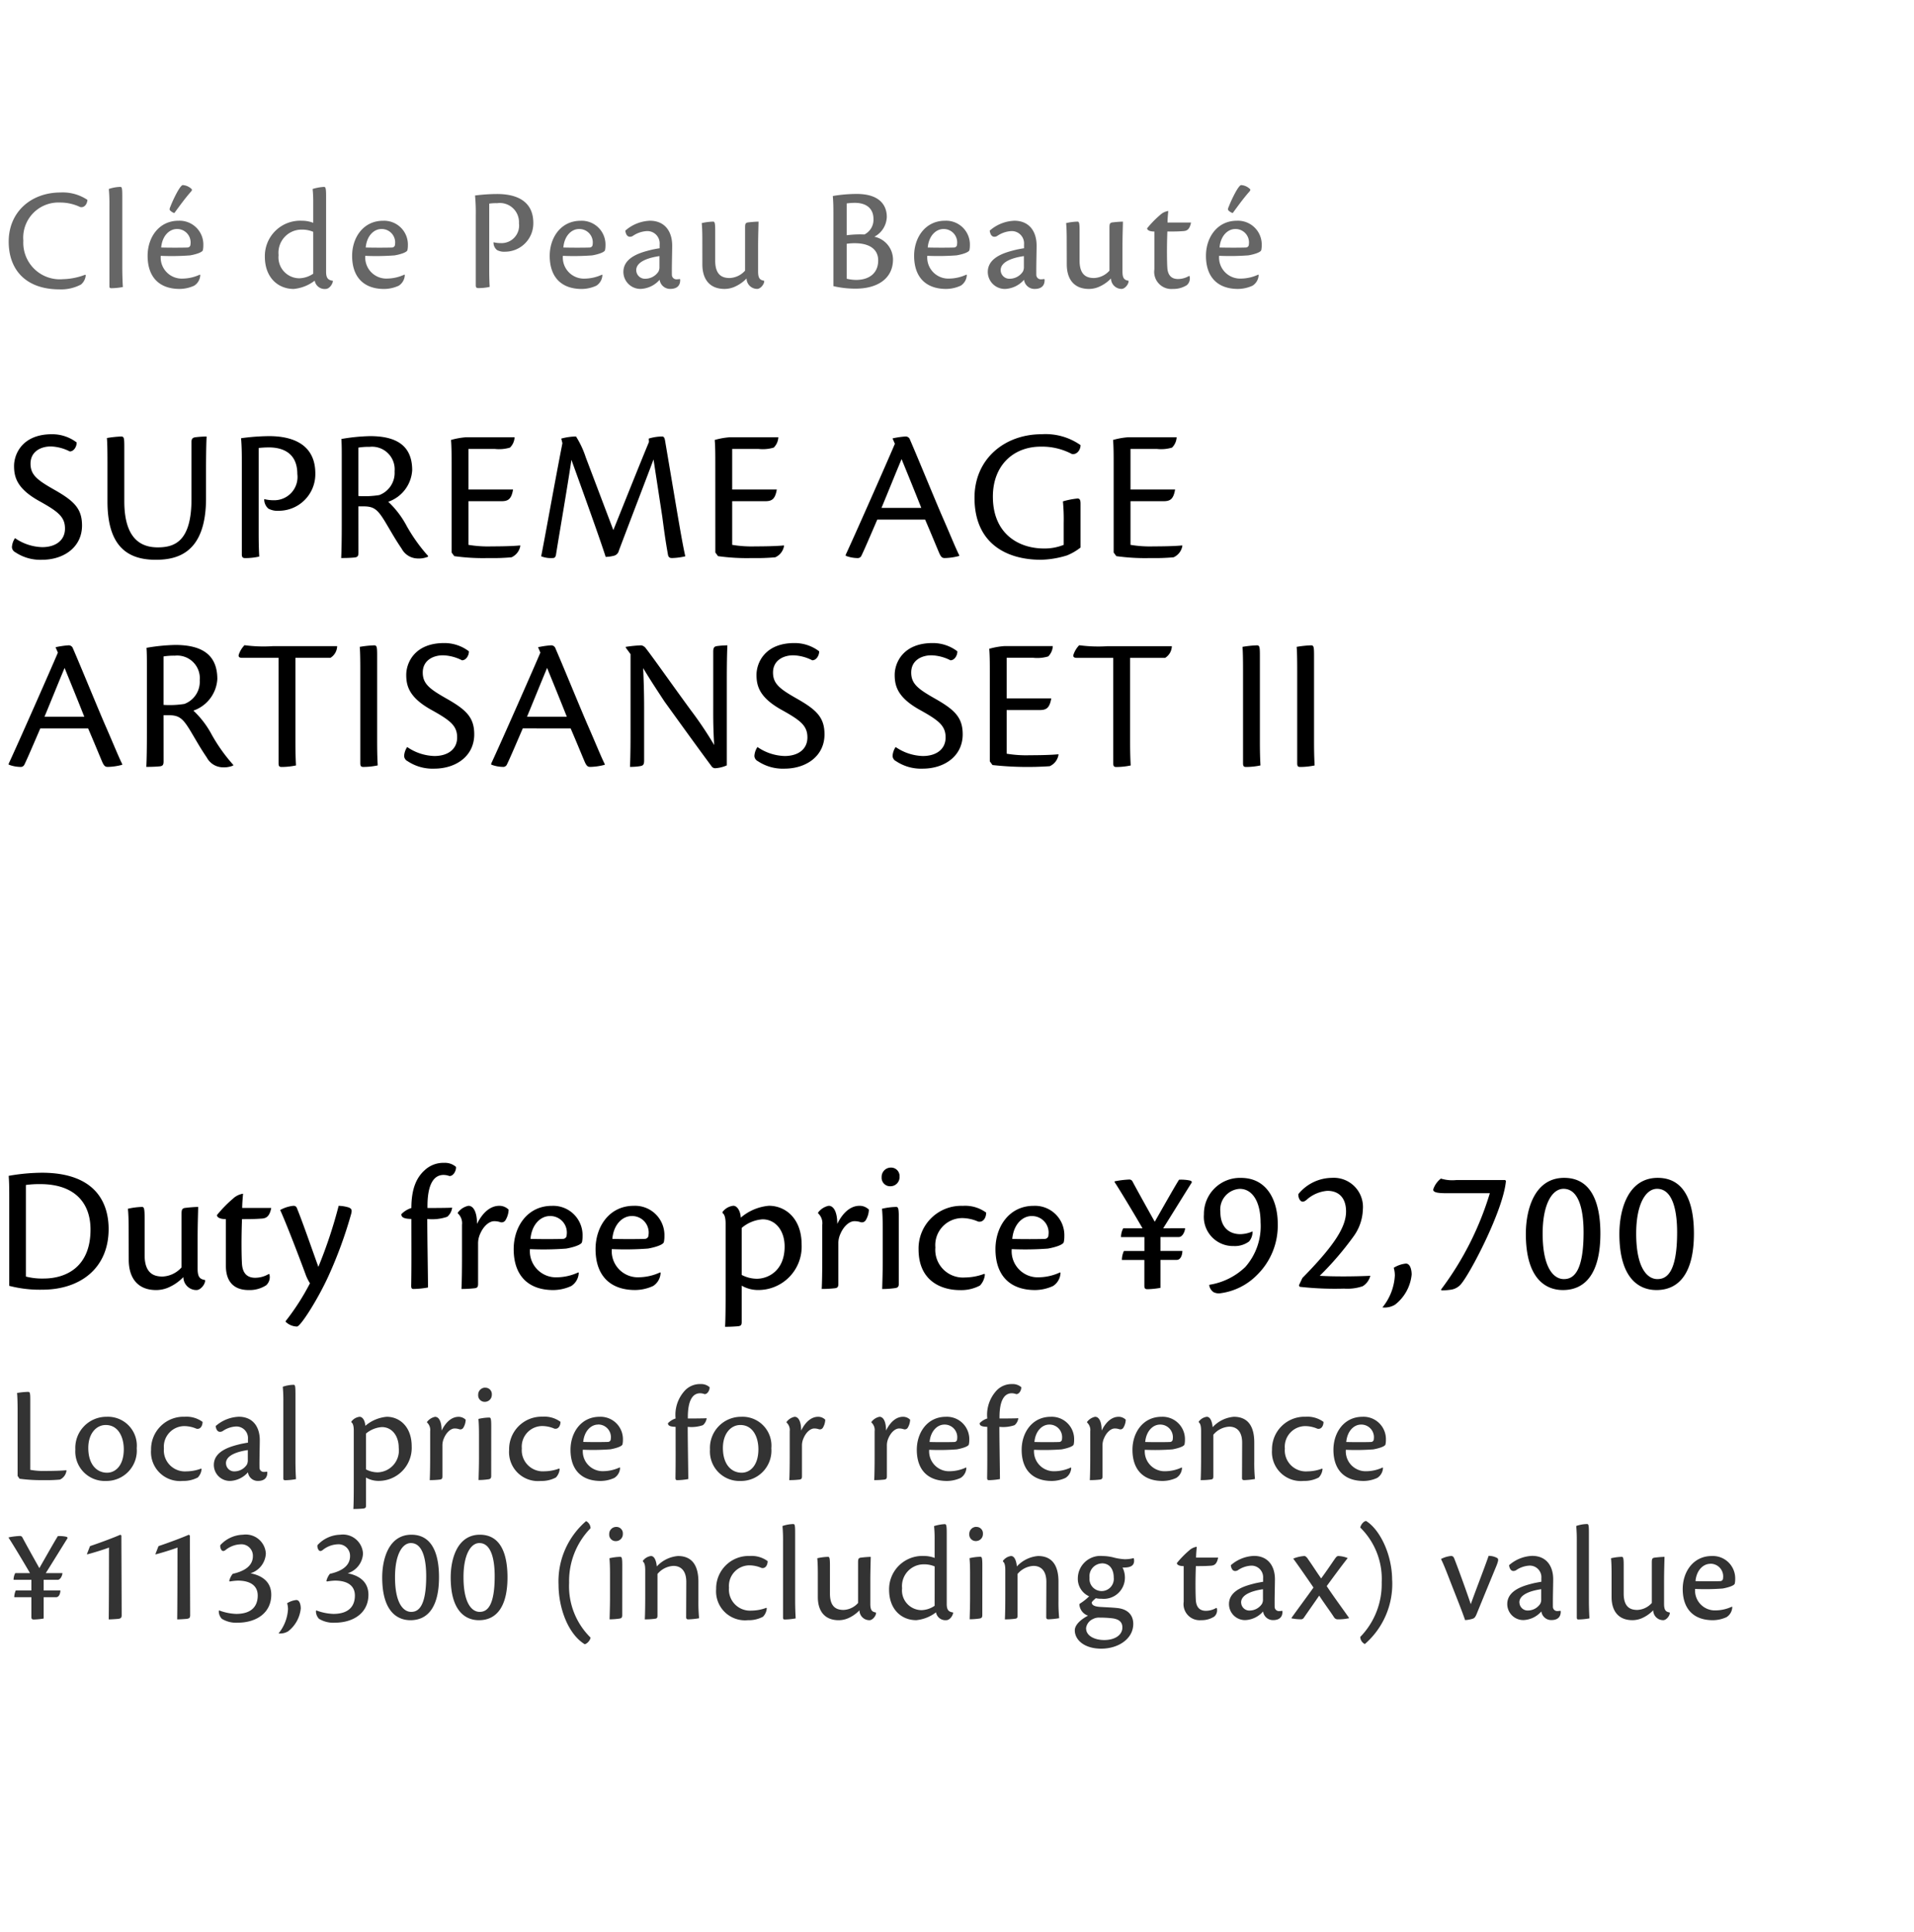
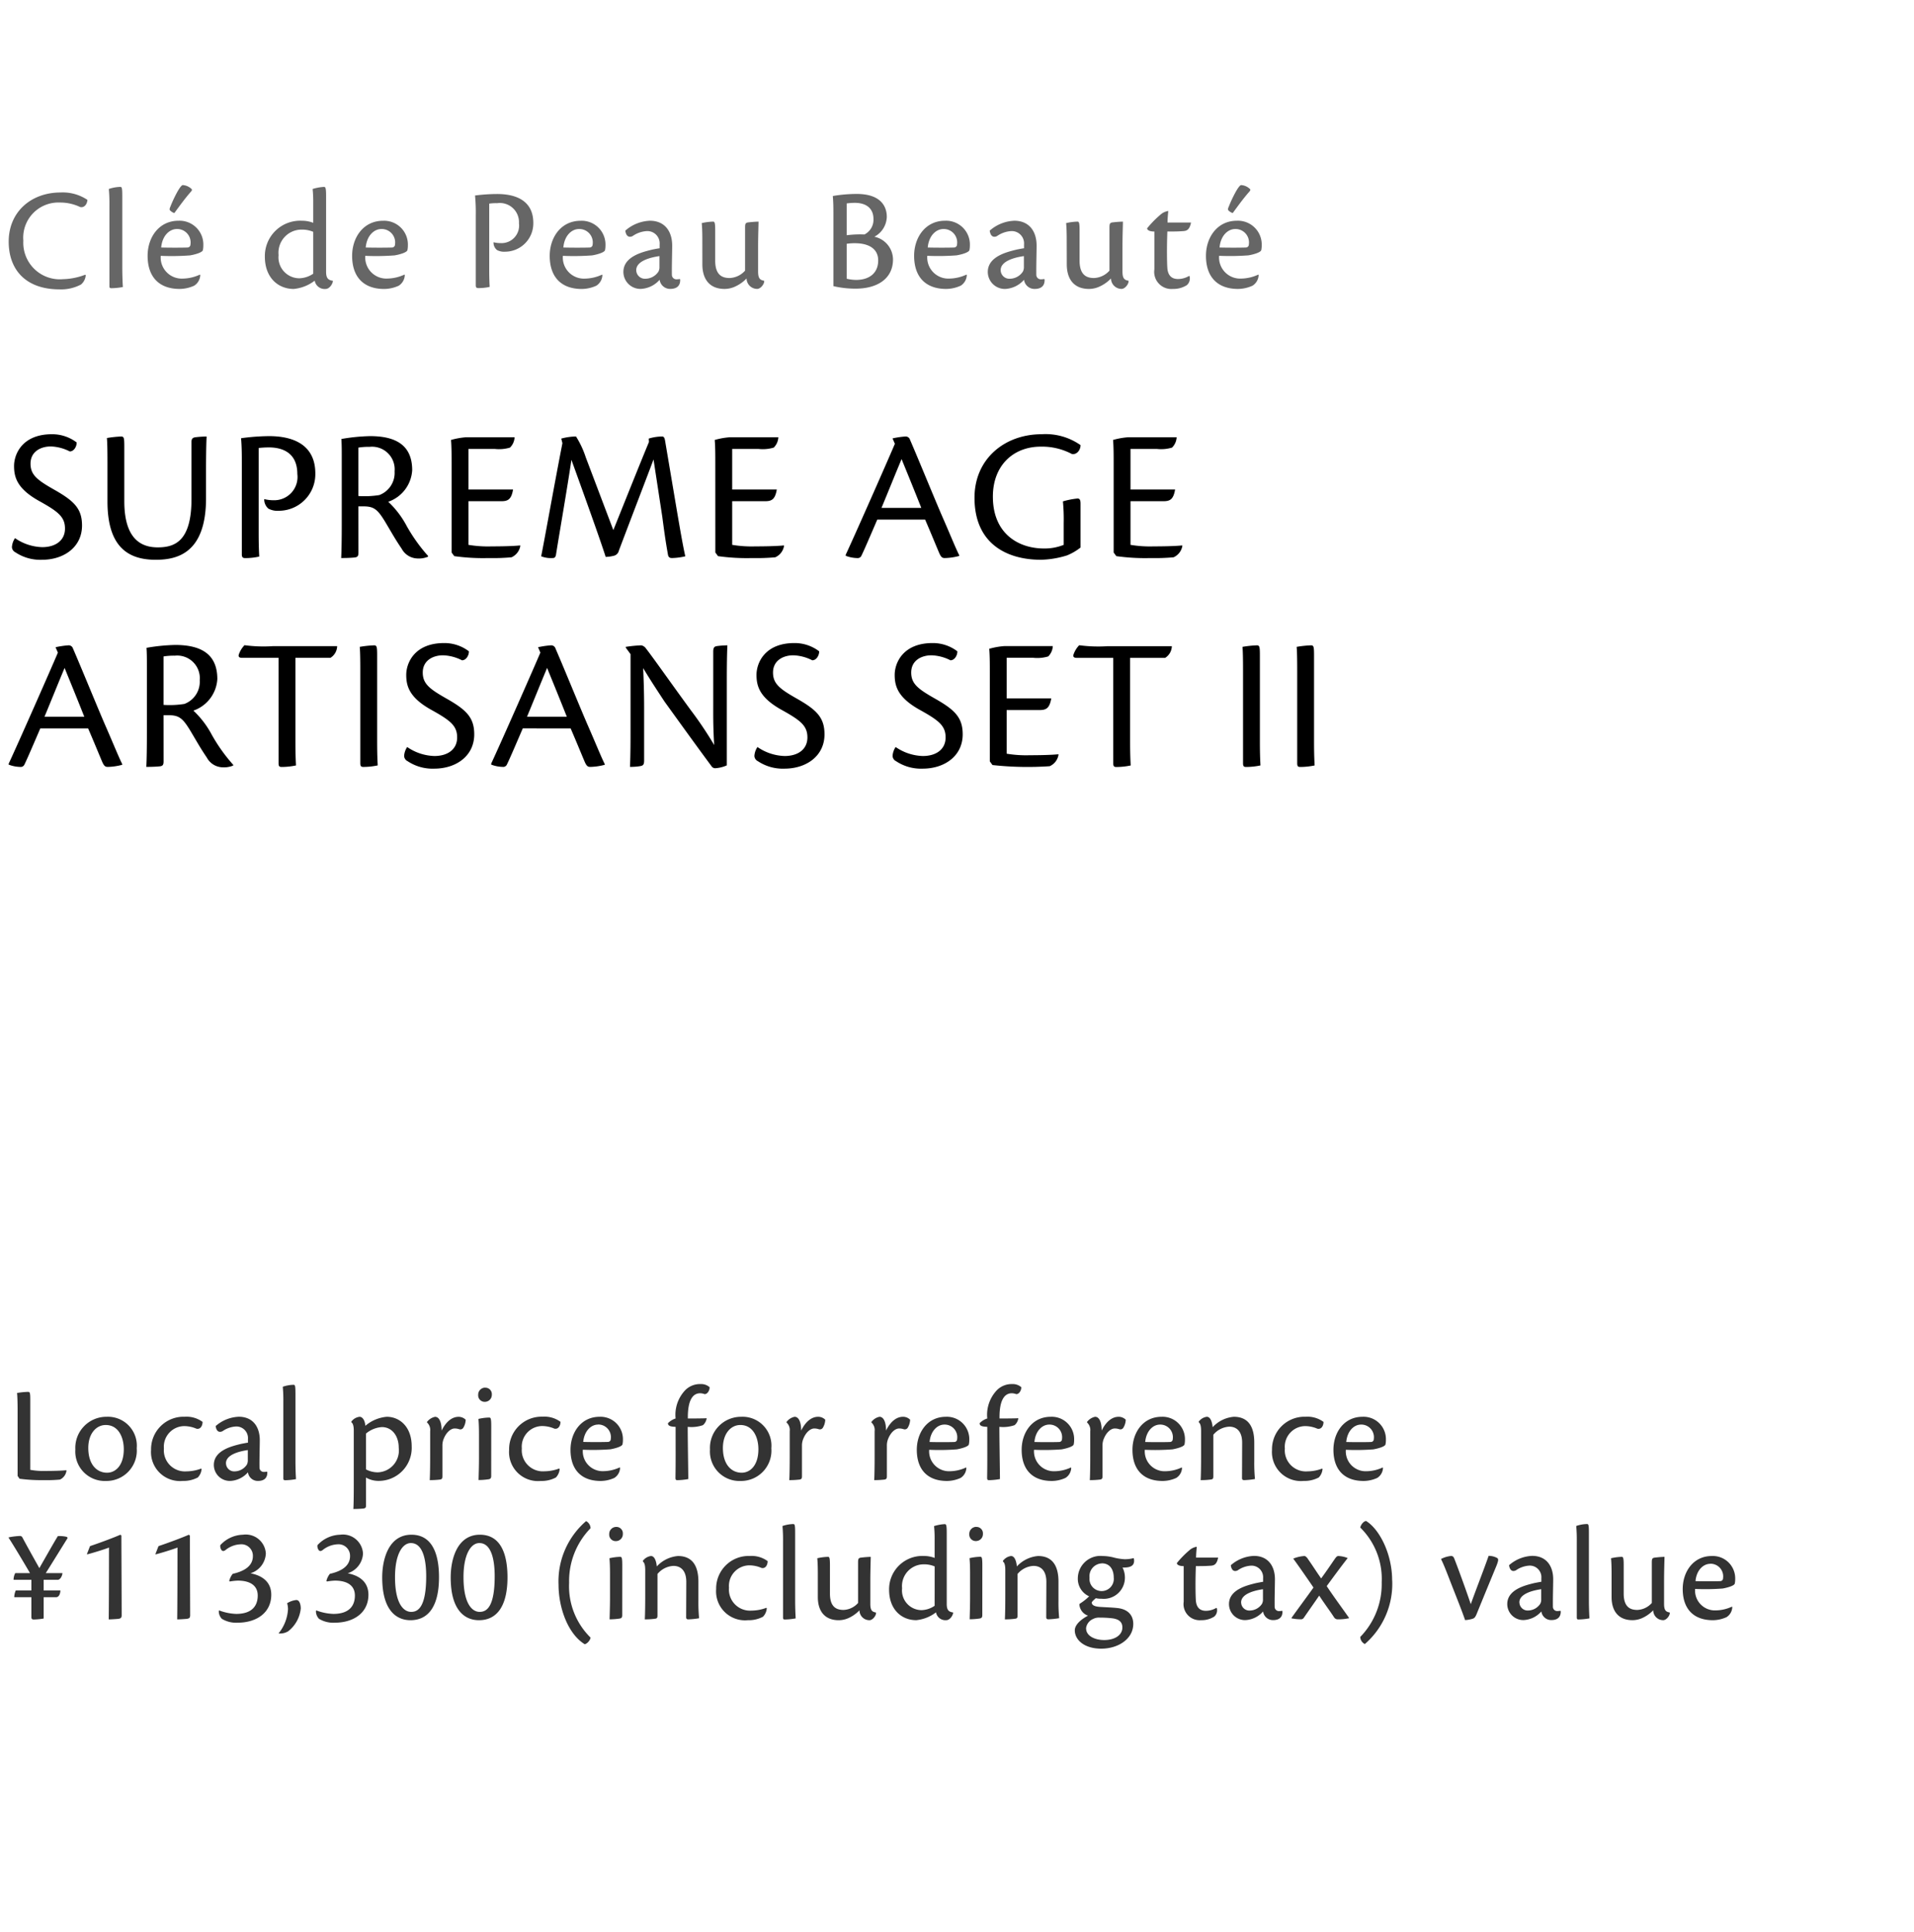
<svg xmlns="http://www.w3.org/2000/svg" width="220" height="222" viewBox="0 0 220 222">
  <g id="te_detail_07" transform="translate(-540 -961)">
-     <rect id="長方形_7812" data-name="長方形 7812" width="220" height="222" transform="translate(540 961)" fill="#fff" />
    <path id="パス_6588" data-name="パス 6588" d="M5.3,2.9C1.892,2.9.946,5.186.946,6.55c0,1.276.33,2.618,2.926,4.048C6.006,11.786,6.8,12.4,6.8,13.744S5.742,15.878,4.18,15.878a5.759,5.759,0,0,1-3.124-1.034A2.042,2.042,0,0,0,.7,15.878a.706.706,0,0,0,.4.594,5.162,5.162,0,0,0,3.058.858c2.508,0,4.6-1.452,4.6-3.938,0-1.936-.9-2.816-3.19-4.114C3.63,8.178,2.838,7.584,2.838,6.286,2.838,4.9,4,4.306,5.17,4.306a5.135,5.135,0,0,1,2.178.572c.506,0,.814-.616.792-1.034A4.644,4.644,0,0,0,5.324,2.9ZM13.618,4.35c0-1.056-.044-1.188-.374-1.188a12.715,12.715,0,0,0-1.628.176c.044.44.066,1.342.066,2.816V10.62c0,5.1,2.244,6.71,5.544,6.71,2.464,0,5.786-.748,5.786-7.084v-3.1c0-1.826.022-3.124.066-3.982a11.216,11.216,0,0,0-1.32.088c-.242.044-.418.132-.418.528v6.556c0,4.862-1.914,5.566-3.872,5.566-1.672,0-3.85-.7-3.85-5.3ZM27.126,16.736c0,.33.154.4.374.4a7.236,7.236,0,0,0,1.628-.176c-.022-.44-.066-1.122-.066-2.64V4.482a10.458,10.458,0,0,1,1.188-.066c1.364,0,3.256.484,3.256,3.058a2.672,2.672,0,0,1-2.728,3.014,4.257,4.257,0,0,1-1.078-.132,1.4,1.4,0,0,0,.484,1.1,2.264,2.264,0,0,0,1.21.242,4.206,4.206,0,0,0,4.18-4.29c0-3.08-2.222-4.29-5.324-4.29a24.968,24.968,0,0,0-3.212.242c.088,1.012.088,1.936.088,2.992Zm13.4-5.544h.594c1.21,0,1.628.374,2.486,1.782.814,1.364,1.144,1.98,1.892,3.08a2.114,2.114,0,0,0,1.76,1.122,2.812,2.812,0,0,0,1.276-.2V16.89a19.316,19.316,0,0,1-2.464-3.454,10.653,10.653,0,0,0-2.112-2.772,4.093,4.093,0,0,0,2.75-3.63c0-2.9-1.914-3.916-4.84-3.916a21.639,21.639,0,0,0-3.3.33c.044.682.044,1.21.044,2.288v7.392c0,1.826-.022,3.124-.066,4,.264,0,.968,0,1.584-.066.286-.044.4-.154.4-.55Zm0-6.754a7.518,7.518,0,0,1,1.3-.088,2.6,2.6,0,0,1,2.86,2.816,2.724,2.724,0,0,1-1.76,2.728,10.705,10.705,0,0,1-2.4.11ZM51.238,16.494l.308.418a23.974,23.974,0,0,0,3.916.22,23.942,23.942,0,0,0,2.662-.088,1.744,1.744,0,0,0,1.012-1.32l-.022-.044c-.858.088-2.288.11-3.278.11a13.542,13.542,0,0,1-2.662-.176V10.6h3.762c.726,0,1.166-.154,1.364-1.342H53.174V4.592H56.21a4.409,4.409,0,0,0,1.738-.154,1.769,1.769,0,0,0,.528-1.188H52.888a8.59,8.59,0,0,0-1.716.308c.066.836.066,1.716.066,2.772ZM73.92,3.8c-.946,2.266-2.64,6.512-4.092,10.12L66.66,5.56a10.639,10.639,0,0,0-1.122-2.4,6.782,6.782,0,0,0-1.694.242l.132.528c-.968,4.95-2,10.8-2.442,13a3.069,3.069,0,0,0,1.32.2c.22,0,.308-.088.374-.33.352-2.244,1.32-7.788,1.782-10.956C66.22,9.19,68.288,14.91,68.948,17a4.458,4.458,0,0,0,.946-.132.785.785,0,0,0,.572-.594C71.984,12.248,73.634,7.98,74.448,5.8l1.012,6.622c.264,2.024.418,3.036.638,4.268.044.33.2.44.462.44a7.2,7.2,0,0,0,1.54-.2c-.242-1.056-.528-2.684-.924-4.994L75.79,3.734c-.066-.462-.176-.572-.352-.572A5.382,5.382,0,0,0,73.9,3.4Zm7.634,12.694.308.418a23.974,23.974,0,0,0,3.916.22,23.942,23.942,0,0,0,2.662-.088,1.744,1.744,0,0,0,1.012-1.32l-.022-.044c-.858.088-2.288.11-3.278.11a13.542,13.542,0,0,1-2.662-.176V10.6h3.762c.726,0,1.166-.154,1.364-1.342H83.49V4.592h3.036a4.409,4.409,0,0,0,1.738-.154,1.769,1.769,0,0,0,.528-1.188H83.2a8.59,8.59,0,0,0-1.716.308c.066.836.066,1.716.066,2.772Zm24.112-3.784c.748,1.738,1.1,2.618,1.584,3.762.22.528.374.66.66.66a6.964,6.964,0,0,0,1.672-.242V16.8c-.4-.792-.946-2.156-1.848-4.224-.88-2-2.794-6.71-3.806-9.042a.521.521,0,0,0-.506-.374,9.8,9.8,0,0,0-1.5.22L102.19,4c-.726,1.716-4.4,10.054-5.654,12.76v.11a3.918,3.918,0,0,0,1.32.264.466.466,0,0,0,.484-.264c.374-.77,1.056-2.376,1.826-4.158Zm-5.016-1.342c.858-2.068,1.562-3.828,2.31-5.61.308.77,1.078,2.618,2.266,5.61Zm20.944,4.246a5.864,5.864,0,0,1-2.266.418c-2.9,0-5.874-1.672-5.874-5.962,0-3.586,2.354-5.742,5.5-5.742a7.322,7.322,0,0,1,3.564.836c.528.132,1.012-.4,1.012-1.012A6.99,6.99,0,0,0,119.064,2.9c-4.268,0-7.722,2.838-7.722,7.3,0,5.324,3.762,7.128,7.634,7.128a10.842,10.842,0,0,0,3.014-.506,6.457,6.457,0,0,0,1.54-.9V10.884c0-.462-.11-.594-.352-.594a8.991,8.991,0,0,0-1.672.33,21.909,21.909,0,0,1,.088,2.508Zm5.742.88.308.418a23.974,23.974,0,0,0,3.916.22,23.942,23.942,0,0,0,2.662-.088,1.744,1.744,0,0,0,1.012-1.32l-.022-.044c-.858.088-2.288.11-3.278.11a13.541,13.541,0,0,1-2.662-.176V10.6h3.762c.726,0,1.166-.154,1.364-1.342h-5.126V4.592h3.036a4.409,4.409,0,0,0,1.738-.154,1.769,1.769,0,0,0,.528-1.188h-5.588a8.59,8.59,0,0,0-1.716.308c.066.836.066,1.716.066,2.772ZM9.46,36.71c.748,1.738,1.1,2.618,1.584,3.762.22.528.374.66.66.66a6.964,6.964,0,0,0,1.672-.242V40.8c-.4-.792-.946-2.156-1.848-4.224-.88-2-2.794-6.71-3.806-9.042a.521.521,0,0,0-.506-.374,9.8,9.8,0,0,0-1.5.22L5.984,28c-.726,1.716-4.4,10.054-5.654,12.76v.11a3.918,3.918,0,0,0,1.32.264.466.466,0,0,0,.484-.264c.374-.77,1.056-2.376,1.826-4.158ZM4.444,35.368c.858-2.068,1.562-3.828,2.31-5.61.308.77,1.078,2.618,2.266,5.61Zm13.684-.176h.594c1.21,0,1.628.374,2.486,1.782.814,1.364,1.144,1.98,1.892,3.08a2.114,2.114,0,0,0,1.76,1.122,2.812,2.812,0,0,0,1.276-.2V40.89a19.316,19.316,0,0,1-2.464-3.454,10.653,10.653,0,0,0-2.112-2.772,4.093,4.093,0,0,0,2.75-3.63c0-2.9-1.914-3.916-4.84-3.916a21.639,21.639,0,0,0-3.3.33c.044.682.044,1.21.044,2.288v7.392c0,1.826-.022,3.124-.066,4,.264,0,.968,0,1.584-.066.286-.044.4-.154.4-.55Zm0-6.754a7.518,7.518,0,0,1,1.3-.088,2.6,2.6,0,0,1,2.86,2.816,2.724,2.724,0,0,1-1.76,2.728,10.706,10.706,0,0,1-2.4.11Zm13.222,12.3c0,.33.11.4.352.4a8.068,8.068,0,0,0,1.65-.176c-.022-.44-.066-1.166-.066-2.684v-9.68h4.026a1.626,1.626,0,0,0,.77-1.342H30.69a16.472,16.472,0,0,1-3.256-.11,2.817,2.817,0,0,0-.616.968c-.154.352,0,.484.33.484h4.2Zm9.394-.022c0,.352.11.418.352.418a8.068,8.068,0,0,0,1.65-.176c-.022-.44-.066-1.166-.066-2.706V28.306c0-.99-.044-1.144-.352-1.144a12.242,12.242,0,0,0-1.65.176c.044.4.066,1.32.066,2.794ZM50.38,26.9c-3.41,0-4.356,2.288-4.356,3.652,0,1.276.33,2.618,2.926,4.048,2.134,1.188,2.926,1.8,2.926,3.146s-1.056,2.134-2.618,2.134a5.759,5.759,0,0,1-3.124-1.034,2.042,2.042,0,0,0-.352,1.034.706.706,0,0,0,.4.594,5.162,5.162,0,0,0,3.058.858c2.508,0,4.6-1.452,4.6-3.938,0-1.936-.9-2.816-3.19-4.114-1.936-1.1-2.728-1.694-2.728-2.992,0-1.386,1.166-1.98,2.332-1.98a5.135,5.135,0,0,1,2.178.572c.506,0,.814-.616.792-1.034A4.644,4.644,0,0,0,50.4,26.9ZM64.922,36.71c.748,1.738,1.1,2.618,1.584,3.762.22.528.374.66.66.66a6.964,6.964,0,0,0,1.672-.242V40.8c-.4-.792-.946-2.156-1.848-4.224-.88-2-2.794-6.71-3.806-9.042a.521.521,0,0,0-.506-.374,9.8,9.8,0,0,0-1.5.22l.264.616c-.726,1.716-4.4,10.054-5.654,12.76v.11a3.918,3.918,0,0,0,1.32.264.466.466,0,0,0,.484-.264c.374-.77,1.056-2.376,1.826-4.158Zm-5.016-1.342c.858-2.068,1.562-3.828,2.31-5.61.308.77,1.078,2.618,2.266,5.61Zm11.9-7.194v8.954c0,1.848-.022,3.124-.066,4a6.857,6.857,0,0,0,1.188-.088c.308-.066.44-.132.44-.66V34.708c0-1.122,0-2.31-.11-4.928.858,1.43,1.65,2.618,2.442,3.828,1.936,2.684,4,5.544,5.456,7.5a.5.5,0,0,0,.374.176,3.85,3.85,0,0,0,1.342-.33V31.21c0-1.826.022-3.1.066-4.048a9.938,9.938,0,0,0-1.21.088c-.264.044-.418.132-.418.638V34c0,1.1-.022,2.4.11,4.62a42.27,42.27,0,0,0-2.684-4c-2.222-3.036-4.4-6.138-5.148-7.084a.844.844,0,0,0-.55-.374,15.277,15.277,0,0,0-1.782.176v.088ZM90.64,26.9c-3.41,0-4.356,2.288-4.356,3.652,0,1.276.33,2.618,2.926,4.048,2.134,1.188,2.926,1.8,2.926,3.146s-1.056,2.134-2.618,2.134a5.759,5.759,0,0,1-3.124-1.034,2.042,2.042,0,0,0-.352,1.034.706.706,0,0,0,.4.594,5.162,5.162,0,0,0,3.058.858c2.508,0,4.6-1.452,4.6-3.938,0-1.936-.9-2.816-3.19-4.114-1.936-1.1-2.728-1.694-2.728-2.992,0-1.386,1.166-1.98,2.332-1.98a5.135,5.135,0,0,1,2.178.572c.506,0,.814-.616.792-1.034a4.643,4.643,0,0,0-2.816-.946Zm15.884,0c-3.41,0-4.356,2.288-4.356,3.652,0,1.276.33,2.618,2.926,4.048,2.134,1.188,2.926,1.8,2.926,3.146s-1.056,2.134-2.618,2.134a5.759,5.759,0,0,1-3.124-1.034,2.042,2.042,0,0,0-.352,1.034.706.706,0,0,0,.4.594,5.162,5.162,0,0,0,3.058.858c2.508,0,4.6-1.452,4.6-3.938,0-1.936-.9-2.816-3.19-4.114-1.936-1.1-2.728-1.694-2.728-2.992,0-1.386,1.166-1.98,2.332-1.98a5.135,5.135,0,0,1,2.178.572c.506,0,.814-.616.792-1.034a4.643,4.643,0,0,0-2.816-.946Zm6.578,13.6.308.418a36.942,36.942,0,0,0,6.578.132A1.744,1.744,0,0,0,121,39.724l-.022-.044c-.858.088-2.288.11-3.278.11a13.541,13.541,0,0,1-2.662-.176V34.6H118.8c.726,0,1.166-.154,1.364-1.342h-5.126V28.592h3.036a4.409,4.409,0,0,0,1.738-.154,1.769,1.769,0,0,0,.528-1.188h-5.588a8.59,8.59,0,0,0-1.716.308c.066.836.066,1.716.066,2.772Zm14.19.242c0,.33.11.4.352.4a8.068,8.068,0,0,0,1.65-.176c-.022-.44-.066-1.166-.066-2.684v-9.68h4.026a1.626,1.626,0,0,0,.77-1.342h-7.392a16.472,16.472,0,0,1-3.256-.11,2.817,2.817,0,0,0-.616.968c-.154.352,0,.484.33.484h4.2Zm14.916-.022c0,.352.11.418.352.418a8.067,8.067,0,0,0,1.65-.176c-.022-.44-.066-1.166-.066-2.706V28.306c0-.99-.044-1.144-.352-1.144a12.241,12.241,0,0,0-1.65.176c.044.4.066,1.32.066,2.794Zm6.226,0c0,.352.11.418.352.418a8.067,8.067,0,0,0,1.65-.176c-.022-.44-.066-1.166-.066-2.706V28.306c0-.99-.044-1.144-.352-1.144a12.241,12.241,0,0,0-1.65.176c.044.4.066,1.32.066,2.794Z" transform="translate(540.67 1008)" />
-     <path id="パス_6587" data-name="パス 6587" d="M1.659,15.769a14,14,0,0,0,3.8.441c4.326,0,7.623-2.436,7.623-6.972,0-2.6-1.134-6.468-7.686-6.468a22.754,22.754,0,0,0-3.8.357c.042.609.063,1.008.063,2.436ZM3.57,4.177a11.239,11.239,0,0,1,1.638-.1C9.093,4.072,11,6.151,11,9.3c0,4.326-2.835,5.628-5.4,5.628A7.45,7.45,0,0,1,3.57,14.7Zm11.823,8.589c0,2.079,1.008,3.486,3.15,3.486a3.6,3.6,0,0,0,1.365-.273,5.309,5.309,0,0,0,1.764-1.218,1.5,1.5,0,0,0,1.512,1.491c.462,0,.966-.63.987-1.05v-.1c-.588-.105-.861-.315-.861-1.323V10.456c0-1.827.063-3.3.063-3.759a15.725,15.725,0,0,0-1.575.126c-.273.084-.336.189-.336.714v6.111a3.087,3.087,0,0,1-2.184,1.05c-.924,0-2.058-.294-2.058-2.457V7.978C17.22,6.8,17.136,6.7,16.9,6.7a8.1,8.1,0,0,0-1.6.21c.042.441.084,1.071.084,2.373ZM31.5,14.4a3.1,3.1,0,0,1-1.575.441c-.714,0-1.407-.315-1.512-1.533-.063-.9-.084-3.108,0-5.208,1.491,0,1.617-.021,2.31-.063.378-.042.84-.126,1.05-1.218H28.434c0-.462.042-.966.1-1.638a2.133,2.133,0,0,0-1.134.546,14.68,14.68,0,0,0-1.869,1.911c0,.231.294.462,1.029.462V13.48c0,1.6.735,2.772,2.625,2.772a3.508,3.508,0,0,0,2-.546,1.262,1.262,0,0,0,.378-1.26Zm1.932,5.5a1.924,1.924,0,0,0,1.3.546c.4,0,2.394-3.108,3.633-5.838A49.569,49.569,0,0,0,40.95,7.537c.126-.462.084-.63-.273-.777a4.425,4.425,0,0,0-1.155-.189,53.733,53.733,0,0,1-2.331,7.014c-.525-1.428-1.785-5.082-2.415-6.615-.084-.252-.168-.4-.462-.4a3.964,3.964,0,0,0-1.512.483c.9,1.995,2.667,6.7,2.961,7.518a4.93,4.93,0,0,0,.462.9,27.138,27.138,0,0,1-2.793,4.347ZM51.66,1.636a3.135,3.135,0,0,0-2.268.861c-.861.777-1.512,2.016-1.512,4.326a2.727,2.727,0,0,0-1.155.714c0,.357.294.525,1.155.546,0,2.94.021,5.418-.021,7.665,0,.336.084.378.294.378a9.846,9.846,0,0,0,1.638-.168c0-1.176-.084-5.754-.084-7.875A5.288,5.288,0,0,0,52,7.831a1.607,1.607,0,0,0,.567-1.05c-.5.042-2.478.042-2.835.042-.042-2.9.819-3.8,1.848-3.8a1.992,1.992,0,0,1,.672.126c.462.021.8-.63.756-1.05A1.912,1.912,0,0,0,51.66,1.636Zm1.554,5.8A1.528,1.528,0,0,1,53.7,8.755v3.507c0,1.848-.021,3.087-.063,3.864a13.212,13.212,0,0,0,1.533-.084c.315-.042.378-.189.378-.5v-4.62a2.631,2.631,0,0,1,.231-1.113c.441-1.029,1.134-1.47,1.6-1.47a2.141,2.141,0,0,1,.693.1.519.519,0,0,0,.609-.189,2.478,2.478,0,0,0,.378-1.239,1.5,1.5,0,0,0-1.071-.441c-.987,0-1.89.714-2.562,2.079,0-1.344-.4-2.079-.987-2.079a2.021,2.021,0,0,0-1.218.777Zm13.86,6.783a5.968,5.968,0,0,1-2.415.567,3,3,0,0,1-3.15-3.234,34.85,34.85,0,0,0,4.158-.063c.735-.126,1.764-.42,1.827-.756a3.179,3.179,0,0,0,.063-.672,3.377,3.377,0,0,0-3.528-3.486c-2.793,0-4.389,2.373-4.389,4.977,0,2.961,1.6,4.7,4.557,4.7a5.048,5.048,0,0,0,2.058-.462,1.869,1.869,0,0,0,.861-1.512ZM63.8,7.747A1.9,1.9,0,0,1,65.73,9.931a.426.426,0,0,1-.42.441c-.4.021-2.268.042-3.738,0C61.719,8.692,62.748,7.747,63.8,7.747Zm12.684,6.468a5.968,5.968,0,0,1-2.415.567,3,3,0,0,1-3.15-3.234,34.85,34.85,0,0,0,4.158-.063c.735-.126,1.764-.42,1.827-.756a3.179,3.179,0,0,0,.063-.672,3.377,3.377,0,0,0-3.528-3.486c-2.793,0-4.389,2.373-4.389,4.977,0,2.961,1.6,4.7,4.557,4.7a5.048,5.048,0,0,0,2.058-.462,1.869,1.869,0,0,0,.861-1.512ZM73.206,7.747a1.9,1.9,0,0,1,1.932,2.184.426.426,0,0,1-.42.441c-.4.021-2.268.042-3.738,0C71.127,8.692,72.156,7.747,73.206,7.747Zm12.642,8a3.778,3.778,0,0,0,1.932.5,4.98,4.98,0,0,0,4.956-5.229c0-2.982-1.848-4.452-3.759-4.452a5.724,5.724,0,0,0-3.234,1.365c-.042-.756-.4-1.365-.861-1.365a1.8,1.8,0,0,0-1.239.714v.126c.21.1.357.525.357,1.2V16.8c0,1.848-.021,3.066-.063,3.675.525,0,.987-.021,1.491-.063.378-.042.42-.189.42-.525Zm0-6.636a4.146,4.146,0,0,1,2.394-.987c1.491,0,2.541,1.281,2.541,3.129,0,2.793-1.911,3.7-3.192,3.7a3.8,3.8,0,0,1-1.743-.441Zm8.778-1.68a1.528,1.528,0,0,1,.483,1.323v3.507c0,1.848-.021,3.087-.063,3.864a13.212,13.212,0,0,0,1.533-.084c.315-.042.378-.189.378-.5v-4.62a2.631,2.631,0,0,1,.231-1.113c.441-1.029,1.134-1.47,1.6-1.47a2.141,2.141,0,0,1,.693.1.519.519,0,0,0,.609-.189,2.478,2.478,0,0,0,.378-1.239,1.5,1.5,0,0,0-1.071-.441c-.987,0-1.89.714-2.562,2.079,0-1.344-.4-2.079-.987-2.079a2.021,2.021,0,0,0-1.218.777Zm8.358-5.25a1.058,1.058,0,0,0-1.05,1.092.975.975,0,0,0,1.029,1.05,1.044,1.044,0,0,0,1.029-1.092A.97.97,0,0,0,102.984,2.182Zm.924,5.8c0-1.176-.084-1.281-.315-1.281a7.6,7.6,0,0,0-1.617.21c.042.441.084,1.071.084,2.373v3.549c0,1.239-.042,2.457-.063,3.3a10.332,10.332,0,0,0,1.449-.1c.336-.042.462-.147.462-.525Zm9.828,6.405a6.463,6.463,0,0,1-2.226.42,3.18,3.18,0,0,1-3.4-3.444,3.107,3.107,0,0,1,3.087-3.381,4.691,4.691,0,0,1,1.827.4c.588.126.924-.441.924-1.029a4.078,4.078,0,0,0-2.688-.777,4.9,4.9,0,0,0-5.082,5c0,3.612,2.583,4.683,4.767,4.683a4.609,4.609,0,0,0,2.289-.525,2.074,2.074,0,0,0,.567-1.281Zm8.715-.168a5.968,5.968,0,0,1-2.415.567,3,3,0,0,1-3.15-3.234,34.85,34.85,0,0,0,4.158-.063c.735-.126,1.764-.42,1.827-.756a3.179,3.179,0,0,0,.063-.672,3.377,3.377,0,0,0-3.528-3.486c-2.793,0-4.389,2.373-4.389,4.977,0,2.961,1.6,4.7,4.557,4.7a5.048,5.048,0,0,0,2.058-.462,1.869,1.869,0,0,0,.861-1.512Zm-3.276-6.468a1.9,1.9,0,0,1,1.932,2.184.426.426,0,0,1-.42.441c-.4.021-2.268.042-3.738,0C117.1,8.692,118.125,7.747,119.175,7.747Zm15.12,1.407c1.239-1.974,2.688-4.326,3.234-5.187.105-.147.063-.252-.21-.315a4.858,4.858,0,0,0-1.2-.084c-.483.756-1.785,3.066-2.793,4.83-.84-1.491-2.226-3.99-2.562-4.641a.406.406,0,0,0-.357-.21,10.709,10.709,0,0,0-1.7.21v.084c.462.672,2.457,3.99,3.213,5.313H129.7a2.147,2.147,0,0,0-.252,1.008h2.688v1.6H129.78a2.484,2.484,0,0,0-.231,1.029h2.583v2.982c0,.336.147.378.378.378A9.65,9.65,0,0,0,133.98,16V12.787h1.869c.5,0,.651-.651.651-1.029h-2.52v-1.6H136.1c.4,0,.693-.609.714-1.008Zm5.292,6.552a1.216,1.216,0,0,0,.483.777,1.357,1.357,0,0,0,.693.147,7.219,7.219,0,0,0,4.326-2.121,7.941,7.941,0,0,0,2.373-5.9c0-2.6-1.2-5.25-4.221-5.25a4.141,4.141,0,0,0-4.263,4.2,3.352,3.352,0,0,0,3.423,3.633,2.744,2.744,0,0,0,1.764-.525,1.687,1.687,0,0,0,.4-1.155,3.667,3.667,0,0,1-1.407.315c-1.2,0-2.289-.714-2.289-2.562a2.377,2.377,0,0,1,2.226-2.646c1.533,0,2.394,1.617,2.394,3.843a7.074,7.074,0,0,1-1.764,5.145,7.675,7.675,0,0,1-4.116,2.037Zm10.311,0,.084.168a36.3,36.3,0,0,0,5.1.21,5.482,5.482,0,0,0,2.142-.273,1.994,1.994,0,0,0,.882-1.2c-1.848.084-4.242.1-5.817,0a35.381,35.381,0,0,0,3.864-4.494,5.533,5.533,0,0,0,1.092-3.108,3.353,3.353,0,0,0-3.57-3.654,5.035,5.035,0,0,0-3.843,1.869,1.146,1.146,0,0,0,.126.588c.21.357.462.357.8.084a4.046,4.046,0,0,1,2.415-1.05c1.3,0,2.142.8,2.142,2.373,0,1.785-1.344,3.906-5.019,7.644Zm12.285-2.5a3.319,3.319,0,0,0-1.386.483,3.284,3.284,0,0,1,.126.882,6.328,6.328,0,0,1-1.428,3.675,2.329,2.329,0,0,0,1.449-.315,4.993,4.993,0,0,0,1.911-3.465C162.855,14.026,162.729,13.207,162.183,13.207Zm11.424-9.6H168a4.511,4.511,0,0,1-1.785-.168,2.579,2.579,0,0,0-.882,1.26c0,.252.252.42,1.449.42h5.061a35.432,35.432,0,0,1-5.607,11.067l.042.105a7.684,7.684,0,0,0,1.092-.084,1.844,1.844,0,0,0,1.092-.567c1.029-1.092,4.935-8.547,5.229-11.928Zm6.783-.252c-3.423,0-4.41,3.654-4.41,6.447,0,4.977,2.142,6.447,4.263,6.447,2.667,0,4.305-2.058,4.305-6.489C184.548,7.327,184.065,3.358,180.39,3.358Zm-.084,1.26c1.848,0,2.31,2.625,2.31,5,0,4.725-1.26,5.376-2.268,5.376-1.155,0-2.436-1.26-2.436-5.229C177.912,6.34,179.025,4.618,180.306,4.618Zm10.836-1.26c-3.423,0-4.41,3.654-4.41,6.447,0,4.977,2.142,6.447,4.263,6.447,2.667,0,4.305-2.058,4.305-6.489C195.3,7.327,194.817,3.358,191.142,3.358Zm-.084,1.26c1.848,0,2.31,2.625,2.31,5,0,4.725-1.26,5.376-2.268,5.376-1.155,0-2.436-1.26-2.436-5.229C188.664,6.34,189.777,4.618,191.058,4.618Z" transform="translate(539.404 1093)" />
    <path id="パス_6586" data-name="パス 6586" d="M9.469,11.572a7.553,7.553,0,0,1-2.533.51,4.2,4.2,0,0,1-4.573-4.42A4.041,4.041,0,0,1,6.579,3.276a5.271,5.271,0,0,1,2.3.51c.391.119.8-.2.85-.816A5.092,5.092,0,0,0,6.63,2.12C3.3,2.12.68,4.313.68,7.764c0,3.281,2.006,5.491,5.848,5.491a4.859,4.859,0,0,0,2.465-.561,1.557,1.557,0,0,0,.544-1.071ZM12.257,12.9c0,.17.068.221.221.221a7.971,7.971,0,0,0,1.326-.136c-.034-.476-.068-1.394-.068-2.227V2.579c0-1.02-.051-1.1-.238-1.1a4.278,4.278,0,0,0-1.309.238,18.7,18.7,0,0,1,.068,1.87Zm10.4-1.343a4.831,4.831,0,0,1-1.955.459A2.427,2.427,0,0,1,18.156,9.4a28.212,28.212,0,0,0,3.366-.051c.6-.1,1.428-.34,1.479-.612a2.574,2.574,0,0,0,.051-.544A2.734,2.734,0,0,0,20.2,5.367c-2.261,0-3.553,1.921-3.553,4.029,0,2.4,1.292,3.808,3.689,3.808A4.086,4.086,0,0,0,22,12.83a1.513,1.513,0,0,0,.7-1.224ZM20.009,6.319a1.541,1.541,0,0,1,1.564,1.768.345.345,0,0,1-.34.357c-.323.017-1.836.034-3.026,0C18.326,7.084,19.159,6.319,20.009,6.319Zm.68-5.049C20.366,1.287,19.55,3,19.278,3.718c-.136.289-.119.408-.034.476a1.123,1.123,0,0,0,.476.289c.493-.663,1.19-1.649,1.9-2.448.153-.17.153-.255.051-.34A1.594,1.594,0,0,0,20.689,1.27ZM35.683,5.605a3.621,3.621,0,0,0-1.309-.238A4.06,4.06,0,0,0,30.124,9.5c0,2.38,1.5,3.706,3.315,3.706a4.674,4.674,0,0,0,2.414-.952,1.159,1.159,0,0,0,1.258.952c.391,0,.765-.476.833-.884v-.051c-.51-.085-.782-.255-.782-1.037V2.579c0-1.02-.068-1.1-.255-1.1a5.349,5.349,0,0,0-1.292.238,14.89,14.89,0,0,1,.068,1.649Zm0,5.848a2.986,2.986,0,0,1-1.6.527A2.408,2.408,0,0,1,31.7,9.311,2.654,2.654,0,0,1,34.34,6.387a3.255,3.255,0,0,1,1.343.255Zm10.489.1a4.831,4.831,0,0,1-1.955.459A2.427,2.427,0,0,1,41.667,9.4a28.212,28.212,0,0,0,3.366-.051c.6-.1,1.428-.34,1.479-.612a2.574,2.574,0,0,0,.051-.544,2.734,2.734,0,0,0-2.856-2.822c-2.261,0-3.553,1.921-3.553,4.029,0,2.4,1.292,3.808,3.689,3.808a4.086,4.086,0,0,0,1.666-.374,1.513,1.513,0,0,0,.7-1.224ZM43.52,6.319a1.541,1.541,0,0,1,1.564,1.768.345.345,0,0,1-.34.357c-.323.017-1.836.034-3.026,0C41.837,7.084,42.67,6.319,43.52,6.319ZM54.366,12.8c0,.255.119.306.289.306a5.957,5.957,0,0,0,1.309-.136c-.017-.34-.051-.85-.051-2.04V3.4a5.342,5.342,0,0,1,.918-.051,2.2,2.2,0,0,1,2.5,2.312,2.017,2.017,0,0,1-2.074,2.278,3.425,3.425,0,0,1-.85-.1,1.086,1.086,0,0,0,.408.9,1.749,1.749,0,0,0,.935.187,3.256,3.256,0,0,0,3.23-3.315c0-2.38-1.751-3.315-4.148-3.315a20.173,20.173,0,0,0-2.55.17,20.867,20.867,0,0,1,.085,2.312Zm14.518-1.241a4.832,4.832,0,0,1-1.955.459A2.427,2.427,0,0,1,64.379,9.4a28.212,28.212,0,0,0,3.366-.051c.595-.1,1.428-.34,1.479-.612a2.573,2.573,0,0,0,.051-.544,2.734,2.734,0,0,0-2.856-2.822c-2.261,0-3.553,1.921-3.553,4.029,0,2.4,1.292,3.808,3.689,3.808a4.086,4.086,0,0,0,1.666-.374,1.513,1.513,0,0,0,.7-1.224ZM66.232,6.319A1.541,1.541,0,0,1,67.8,8.087a.345.345,0,0,1-.34.357c-.323.017-1.836.034-3.026,0C64.549,7.084,65.382,6.319,66.232,6.319Zm11.594,5.746a2.536,2.536,0,0,1-.357.034.518.518,0,0,1-.561-.527c-.017-1.037.034-2.618.034-3.349,0-1.615-.833-2.856-2.567-2.856a4.546,4.546,0,0,0-2.822,1.139c.068.51.323.867.833.629a3.163,3.163,0,0,1,1.649-.578A1.414,1.414,0,0,1,75.5,8.087v.442c-.238.034-.612.1-.918.17-.918.238-3.247.731-3.247,2.55A1.956,1.956,0,0,0,73.338,13.2,3.062,3.062,0,0,0,75.5,12.15,1.209,1.209,0,0,0,76.721,13.2c.748,0,1.173-.357,1.139-1.088Zm-5.015-1.02c0-.935,1.275-1.411,2.669-1.615v1.207a1.128,1.128,0,0,1-.119.578,1.813,1.813,0,0,1-1.462.816A1,1,0,0,1,72.811,11.045Zm7.6-.663c0,1.683.816,2.822,2.55,2.822a2.911,2.911,0,0,0,1.1-.221A4.3,4.3,0,0,0,85.493,12,1.214,1.214,0,0,0,86.717,13.2c.374,0,.782-.51.8-.85v-.085c-.476-.085-.7-.255-.7-1.071V8.512c0-1.479.051-2.669.051-3.043a12.73,12.73,0,0,0-1.275.1c-.221.068-.272.153-.272.578V11.1a2.5,2.5,0,0,1-1.768.85c-.748,0-1.666-.238-1.666-1.989V6.506c0-.952-.068-1.037-.255-1.037a6.561,6.561,0,0,0-1.292.17c.034.357.068.867.068,1.921Zm15.062,2.5a11.01,11.01,0,0,0,2.567.289c2.431,0,4.284-1.105,4.284-3.366a2.693,2.693,0,0,0-2.142-2.6,2.659,2.659,0,0,0,1.428-2.3c0-.867-.391-2.618-3.468-2.618a16.565,16.565,0,0,0-2.737.238c.068.833.068,1.326.068,2.227ZM97,3.378a7.242,7.242,0,0,1,.918-.068c1.53,0,2.159.816,2.159,1.836a1.891,1.891,0,0,1-1.037,1.8A12.357,12.357,0,0,0,97,7.033Zm0,4.641a5.632,5.632,0,0,1,.935-.068c1.666,0,2.686.68,2.686,1.972,0,1.547-1.122,2.244-2.533,2.244A4.607,4.607,0,0,1,97,12.031Zm13.77,3.536a4.831,4.831,0,0,1-1.955.459,2.427,2.427,0,0,1-2.55-2.618,28.212,28.212,0,0,0,3.366-.051c.6-.1,1.428-.34,1.479-.612a2.574,2.574,0,0,0,.051-.544,2.734,2.734,0,0,0-2.856-2.822c-2.261,0-3.553,1.921-3.553,4.029,0,2.4,1.292,3.808,3.689,3.808a4.086,4.086,0,0,0,1.666-.374,1.513,1.513,0,0,0,.7-1.224ZM108.12,6.319a1.541,1.541,0,0,1,1.564,1.768.345.345,0,0,1-.34.357c-.323.017-1.836.034-3.026,0C106.437,7.084,107.27,6.319,108.12,6.319Zm11.594,5.746a2.536,2.536,0,0,1-.357.034.518.518,0,0,1-.561-.527c-.017-1.037.034-2.618.034-3.349,0-1.615-.833-2.856-2.567-2.856a4.546,4.546,0,0,0-2.822,1.139c.068.51.323.867.833.629a3.163,3.163,0,0,1,1.649-.578,1.414,1.414,0,0,1,1.462,1.53v.442c-.238.034-.612.1-.918.17-.918.238-3.247.731-3.247,2.55a1.956,1.956,0,0,0,2.006,1.955,3.062,3.062,0,0,0,2.159-1.054,1.209,1.209,0,0,0,1.224,1.054c.748,0,1.173-.357,1.139-1.088Zm-5.015-1.02c0-.935,1.275-1.411,2.669-1.615v1.207a1.128,1.128,0,0,1-.119.578,1.813,1.813,0,0,1-1.462.816A1,1,0,0,1,114.7,11.045Zm7.6-.663c0,1.683.816,2.822,2.55,2.822a2.911,2.911,0,0,0,1.1-.221A4.3,4.3,0,0,0,127.381,12,1.214,1.214,0,0,0,128.6,13.2c.374,0,.782-.51.8-.85v-.085c-.476-.085-.7-.255-.7-1.071V8.512c0-1.479.051-2.669.051-3.043a12.73,12.73,0,0,0-1.275.1c-.221.068-.272.153-.272.578V11.1a2.5,2.5,0,0,1-1.768.85c-.748,0-1.666-.238-1.666-1.989V6.506c0-.952-.068-1.037-.255-1.037a6.561,6.561,0,0,0-1.292.17c.034.357.068.867.068,1.921Zm14.059,1.326a2.513,2.513,0,0,1-1.275.357c-.578,0-1.139-.255-1.224-1.241-.051-.731-.068-2.516,0-4.216,1.207,0,1.309-.017,1.87-.051.306-.034.68-.1.85-.986h-2.7c0-.374.034-.782.085-1.326a1.727,1.727,0,0,0-.918.442,11.885,11.885,0,0,0-1.513,1.547c0,.187.238.374.833.374V10.96a1.967,1.967,0,0,0,2.125,2.244,2.84,2.84,0,0,0,1.615-.442,1.022,1.022,0,0,0,.306-1.02Zm7.956-.153a4.832,4.832,0,0,1-1.955.459,2.427,2.427,0,0,1-2.55-2.618,28.212,28.212,0,0,0,3.366-.051c.6-.1,1.428-.34,1.479-.612a2.574,2.574,0,0,0,.051-.544,2.734,2.734,0,0,0-2.856-2.822c-2.261,0-3.553,1.921-3.553,4.029,0,2.4,1.292,3.808,3.689,3.808a4.086,4.086,0,0,0,1.666-.374,1.513,1.513,0,0,0,.7-1.224Zm-2.652-5.236a1.541,1.541,0,0,1,1.564,1.768.345.345,0,0,1-.34.357c-.323.017-1.836.034-3.026,0C139.978,7.084,140.811,6.319,141.661,6.319Zm.68-5.049c-.323.017-1.139,1.734-1.411,2.448-.136.289-.119.408-.034.476a1.123,1.123,0,0,0,.476.289c.493-.663,1.19-1.649,1.9-2.448.153-.17.153-.255.051-.34A1.594,1.594,0,0,0,142.341,1.27Z" transform="translate(540.32 981)" fill="#666" />
    <path id="パス_6582" data-name="パス 6582" d="M1.264,11.616l.224.32a18.716,18.716,0,0,0,2.768.16,15.852,15.852,0,0,0,1.872-.064,1.294,1.294,0,0,0,.752-1.04l-.032-.032c-.64.064-1.664.08-2.384.08a8.23,8.23,0,0,1-1.744-.128V2.832c0-.784-.048-.88-.256-.88A9.088,9.088,0,0,0,1.2,2.08c.032.32.064.976.064,2.048Zm10.224-6.8A3.572,3.572,0,0,0,7.9,8.576a3.388,3.388,0,0,0,3.52,3.616,3.489,3.489,0,0,0,3.536-3.76A3.322,3.322,0,0,0,11.488,4.816Zm-.1.944c1.472,0,2.08,1.424,2.08,2.784,0,1.9-.976,2.7-1.92,2.7-1.184,0-2.16-.944-2.16-2.848C9.392,6.7,10.336,5.76,11.392,5.76Zm10.976,5.008a4.924,4.924,0,0,1-1.7.32A2.423,2.423,0,0,1,18.08,8.464a2.367,2.367,0,0,1,2.352-2.576,3.574,3.574,0,0,1,1.392.3c.448.1.7-.336.7-.784a3.107,3.107,0,0,0-2.048-.592,3.734,3.734,0,0,0-3.872,3.808,3.327,3.327,0,0,0,3.632,3.568,3.511,3.511,0,0,0,1.744-.4,1.58,1.58,0,0,0,.432-.976Zm7.568.352a2.387,2.387,0,0,1-.336.032.488.488,0,0,1-.528-.5c-.016-.976.032-2.464.032-3.152,0-1.52-.784-2.688-2.416-2.688a4.279,4.279,0,0,0-2.656,1.072c.064.48.3.816.784.592a2.977,2.977,0,0,1,1.552-.544,1.331,1.331,0,0,1,1.376,1.44v.416c-.224.032-.576.1-.864.16-.864.224-3.056.688-3.056,2.4a1.841,1.841,0,0,0,1.888,1.84,2.882,2.882,0,0,0,2.032-.992,1.138,1.138,0,0,0,1.152.992c.7,0,1.1-.336,1.072-1.024Zm-4.72-.96c0-.88,1.2-1.328,2.512-1.52V9.776a1.061,1.061,0,0,1-.112.544,1.706,1.706,0,0,1-1.376.768A.943.943,0,0,1,25.216,10.16ZM31.808,11.9c0,.16.064.208.208.208a7.5,7.5,0,0,0,1.248-.128c-.032-.448-.064-1.312-.064-2.1v-7.7c0-.96-.048-1.04-.224-1.04a4.027,4.027,0,0,0-1.232.224,17.6,17.6,0,0,1,.064,1.76Zm9.5-.1a2.879,2.879,0,0,0,1.472.384A3.794,3.794,0,0,0,46.56,8.208c0-2.272-1.408-3.392-2.864-3.392a4.361,4.361,0,0,0-2.464,1.04c-.032-.576-.3-1.04-.656-1.04a1.368,1.368,0,0,0-.944.544v.1c.16.08.272.4.272.912v6.24c0,1.408-.016,2.336-.048,2.8.4,0,.752-.016,1.136-.048.288-.032.32-.144.32-.4Zm0-5.056A3.159,3.159,0,0,1,43.136,6c1.136,0,1.936.976,1.936,2.384A2.51,2.51,0,0,1,42.64,11.2a2.9,2.9,0,0,1-1.328-.336Zm7.008-1.28a1.164,1.164,0,0,1,.368,1.008V9.152c0,1.408-.016,2.352-.048,2.944a10.066,10.066,0,0,0,1.168-.064c.24-.032.288-.144.288-.384V8.128a2,2,0,0,1,.176-.848c.336-.784.864-1.12,1.216-1.12a1.631,1.631,0,0,1,.528.08A.4.4,0,0,0,52.48,6.1a1.888,1.888,0,0,0,.288-.944,1.145,1.145,0,0,0-.816-.336c-.752,0-1.44.544-1.952,1.584,0-1.024-.3-1.584-.752-1.584a1.54,1.54,0,0,0-.928.592Zm6.688-4a.806.806,0,0,0-.8.832.743.743,0,0,0,.784.8.8.8,0,0,0,.784-.832A.739.739,0,0,0,55.008,1.472Zm.7,4.416c0-.9-.064-.976-.24-.976a5.789,5.789,0,0,0-1.232.16c.032.336.064.816.064,1.808v2.7c0,.944-.032,1.872-.048,2.512a7.872,7.872,0,0,0,1.1-.08c.256-.032.352-.112.352-.4Zm7.808,4.88a4.924,4.924,0,0,1-1.7.32,2.423,2.423,0,0,1-2.592-2.624,2.367,2.367,0,0,1,2.352-2.576,3.574,3.574,0,0,1,1.392.3c.448.1.7-.336.7-.784a3.107,3.107,0,0,0-2.048-.592A3.734,3.734,0,0,0,57.76,8.624a3.327,3.327,0,0,0,3.632,3.568,3.511,3.511,0,0,0,1.744-.4,1.58,1.58,0,0,0,.432-.976Zm6.96-.128a4.547,4.547,0,0,1-1.84.432,2.285,2.285,0,0,1-2.4-2.464,26.552,26.552,0,0,0,3.168-.048c.56-.1,1.344-.32,1.392-.576a2.422,2.422,0,0,0,.048-.512A2.573,2.573,0,0,0,68.16,4.816c-2.128,0-3.344,1.808-3.344,3.792,0,2.256,1.216,3.584,3.472,3.584a3.846,3.846,0,0,0,1.568-.352,1.424,1.424,0,0,0,.656-1.152Zm-2.5-4.928a1.45,1.45,0,0,1,1.472,1.664.324.324,0,0,1-.32.336c-.3.016-1.728.032-2.848,0C66.4,6.432,67.184,5.712,67.984,5.712ZM79.776,1.056a2.389,2.389,0,0,0-1.728.656,4.1,4.1,0,0,0-1.152,3.3,2.078,2.078,0,0,0-.88.544c0,.272.224.4.88.416,0,2.24.016,4.128-.016,5.84,0,.256.064.288.224.288a7.5,7.5,0,0,0,1.248-.128c0-.9-.064-4.384-.064-6a4.029,4.029,0,0,0,1.744-.192,1.225,1.225,0,0,0,.432-.8c-.384.032-1.888.032-2.16.032-.032-2.208.624-2.9,1.408-2.9a1.518,1.518,0,0,1,.512.1c.352.016.608-.48.576-.8A1.457,1.457,0,0,0,79.776,1.056Zm4.656,3.76a3.572,3.572,0,0,0-3.584,3.76,3.388,3.388,0,0,0,3.52,3.616A3.489,3.489,0,0,0,87.9,8.432,3.322,3.322,0,0,0,84.432,4.816Zm-.1.944c1.472,0,2.08,1.424,2.08,2.784,0,1.9-.976,2.7-1.92,2.7-1.184,0-2.16-.944-2.16-2.848C82.336,6.7,83.28,5.76,84.336,5.76Zm5.312-.288a1.164,1.164,0,0,1,.368,1.008V9.152c0,1.408-.016,2.352-.048,2.944a10.066,10.066,0,0,0,1.168-.064c.24-.032.288-.144.288-.384V8.128A2,2,0,0,1,91.6,7.28c.336-.784.864-1.12,1.216-1.12a1.631,1.631,0,0,1,.528.08.4.4,0,0,0,.464-.144,1.888,1.888,0,0,0,.288-.944,1.145,1.145,0,0,0-.816-.336c-.752,0-1.44.544-1.952,1.584,0-1.024-.3-1.584-.752-1.584a1.54,1.54,0,0,0-.928.592Zm9.76,0a1.164,1.164,0,0,1,.368,1.008V9.152c0,1.408-.016,2.352-.048,2.944a10.066,10.066,0,0,0,1.168-.064c.24-.032.288-.144.288-.384V8.128a2,2,0,0,1,.176-.848c.336-.784.864-1.12,1.216-1.12a1.631,1.631,0,0,1,.528.08.4.4,0,0,0,.464-.144,1.888,1.888,0,0,0,.288-.944,1.145,1.145,0,0,0-.816-.336c-.752,0-1.44.544-1.952,1.584,0-1.024-.3-1.584-.752-1.584a1.54,1.54,0,0,0-.928.592Zm10.88,5.168a4.547,4.547,0,0,1-1.84.432,2.285,2.285,0,0,1-2.4-2.464,26.552,26.552,0,0,0,3.168-.048c.56-.1,1.344-.32,1.392-.576a2.422,2.422,0,0,0,.048-.512,2.573,2.573,0,0,0-2.688-2.656c-2.128,0-3.344,1.808-3.344,3.792,0,2.256,1.216,3.584,3.472,3.584a3.846,3.846,0,0,0,1.568-.352,1.424,1.424,0,0,0,.656-1.152Zm-2.5-4.928a1.45,1.45,0,0,1,1.472,1.664.324.324,0,0,1-.32.336c-.3.016-1.728.032-2.848,0C106.208,6.432,106.992,5.712,107.792,5.712ZM115.6,1.056a2.389,2.389,0,0,0-1.728.656,4.1,4.1,0,0,0-1.152,3.3,2.078,2.078,0,0,0-.88.544c0,.272.224.4.88.416,0,2.24.016,4.128-.016,5.84,0,.256.064.288.224.288a7.5,7.5,0,0,0,1.248-.128c0-.9-.064-4.384-.064-6a4.029,4.029,0,0,0,1.744-.192,1.225,1.225,0,0,0,.432-.8c-.384.032-1.888.032-2.16.032-.032-2.208.624-2.9,1.408-2.9a1.518,1.518,0,0,1,.512.1c.352.016.608-.48.576-.8A1.457,1.457,0,0,0,115.6,1.056Zm6.736,9.584a4.547,4.547,0,0,1-1.84.432,2.285,2.285,0,0,1-2.4-2.464,26.552,26.552,0,0,0,3.168-.048c.56-.1,1.344-.32,1.392-.576a2.422,2.422,0,0,0,.048-.512,2.573,2.573,0,0,0-2.688-2.656c-2.128,0-3.344,1.808-3.344,3.792,0,2.256,1.216,3.584,3.472,3.584a3.846,3.846,0,0,0,1.568-.352,1.424,1.424,0,0,0,.656-1.152Zm-2.5-4.928a1.45,1.45,0,0,1,1.472,1.664.324.324,0,0,1-.32.336c-.3.016-1.728.032-2.848,0C118.256,6.432,119.04,5.712,119.84,5.712Zm4.352-.24a1.164,1.164,0,0,1,.368,1.008V9.152c0,1.408-.016,2.352-.048,2.944a10.066,10.066,0,0,0,1.168-.064c.24-.032.288-.144.288-.384V8.128a2,2,0,0,1,.176-.848c.336-.784.864-1.12,1.216-1.12a1.631,1.631,0,0,1,.528.08.4.4,0,0,0,.464-.144,1.888,1.888,0,0,0,.288-.944,1.145,1.145,0,0,0-.816-.336c-.752,0-1.44.544-1.952,1.584,0-1.024-.3-1.584-.752-1.584a1.54,1.54,0,0,0-.928.592Zm10.88,5.168a4.547,4.547,0,0,1-1.84.432,2.285,2.285,0,0,1-2.4-2.464A26.552,26.552,0,0,0,134,8.56c.56-.1,1.344-.32,1.392-.576a2.422,2.422,0,0,0,.048-.512,2.573,2.573,0,0,0-2.688-2.656c-2.128,0-3.344,1.808-3.344,3.792,0,2.256,1.216,3.584,3.472,3.584a3.846,3.846,0,0,0,1.568-.352,1.424,1.424,0,0,0,.656-1.152Zm-2.5-4.928a1.45,1.45,0,0,1,1.472,1.664.324.324,0,0,1-.32.336c-.3.016-1.728.032-2.848,0C130.992,6.432,131.776,5.712,132.576,5.712ZM142,11.856c0,.16.064.24.256.24a9.123,9.123,0,0,0,1.232-.128,18.955,18.955,0,0,1-.08-2.016V7.76c0-1.5-.48-2.944-2.352-2.944a3.728,3.728,0,0,0-2.432,1.2c-.032-.384-.176-1.2-.672-1.2a1.376,1.376,0,0,0-.928.56V5.44c.192.16.272.432.272,1.024V9.152c0,1.408-.016,2.352-.048,2.944a8.6,8.6,0,0,0,1.12-.064c.272-.032.336-.08.336-.4V6.88a2.558,2.558,0,0,1,1.824-.928c.944,0,1.488.64,1.488,1.84Zm9.216-1.088a4.924,4.924,0,0,1-1.7.32,2.423,2.423,0,0,1-2.592-2.624,2.367,2.367,0,0,1,2.352-2.576,3.574,3.574,0,0,1,1.392.3c.448.1.7-.336.7-.784a3.107,3.107,0,0,0-2.048-.592,3.734,3.734,0,0,0-3.872,3.808,3.327,3.327,0,0,0,3.632,3.568,3.511,3.511,0,0,0,1.744-.4,1.58,1.58,0,0,0,.432-.976Zm6.96-.128a4.547,4.547,0,0,1-1.84.432,2.285,2.285,0,0,1-2.4-2.464A26.552,26.552,0,0,0,157.1,8.56c.56-.1,1.344-.32,1.392-.576a2.422,2.422,0,0,0,.048-.512,2.573,2.573,0,0,0-2.688-2.656c-2.128,0-3.344,1.808-3.344,3.792,0,2.256,1.216,3.584,3.472,3.584a3.846,3.846,0,0,0,1.568-.352,1.424,1.424,0,0,0,.656-1.152Zm-2.5-4.928a1.45,1.45,0,0,1,1.472,1.664.324.324,0,0,1-.32.336c-.3.016-1.728.032-2.848,0C154.1,6.432,154.88,5.712,155.68,5.712ZM4.5,22.784c.944-1.5,2.048-3.3,2.464-3.952.08-.112.048-.192-.16-.24a3.7,3.7,0,0,0-.912-.064c-.368.576-1.36,2.336-2.128,3.68-.64-1.136-1.7-3.04-1.952-3.536a.31.31,0,0,0-.272-.16,8.159,8.159,0,0,0-1.3.16v.064c.352.512,1.872,3.04,2.448,4.048H.992a1.636,1.636,0,0,0-.192.768H2.848v1.216H1.056a1.893,1.893,0,0,0-.176.784H2.848v2.272c0,.256.112.288.288.288A7.352,7.352,0,0,0,4.256,28V25.552H5.68c.384,0,.5-.5.5-.784H4.256V23.552H5.872c.3,0,.528-.464.544-.768Zm8.576-4.416c-.672.3-2.16.864-3.488,1.312l-.352.9.032.048c.672-.176,1.936-.56,2.5-.784,0,4.08-.016,7.408-.032,8.256.24,0,.768-.032,1.12-.064.256-.048.368-.1.368-.416,0-1.3-.032-8.08-.032-9.152Zm7.872,0c-.672.3-2.16.864-3.488,1.312l-.352.9.032.048c.672-.176,1.936-.56,2.5-.784,0,4.08-.016,7.408-.032,8.256.24,0,.768-.032,1.12-.064.256-.048.368-.1.368-.416,0-1.3-.032-8.08-.032-9.152Zm3.44,8.752a1.255,1.255,0,0,0,.352.912,3.134,3.134,0,0,0,1.792.448c2.208,0,3.888-1.152,3.888-3.216,0-1.2-.7-2.128-2.384-2.464a2.5,2.5,0,0,0,1.76-2.272,2.31,2.31,0,0,0-2.624-2.16,3.657,3.657,0,0,0-2.608,1.2.761.761,0,0,0,.112.528c.128.208.32.176.528,0a2.916,2.916,0,0,1,1.664-.624,1.321,1.321,0,0,1,1.44,1.344c0,1.184-1.04,1.76-2.32,2.048a2.163,2.163,0,0,0-.4.816l.064.064a6.664,6.664,0,0,1,.912-.1c1.488,0,2.3.608,2.3,1.712,0,1.12-.592,2.112-2.48,2.112a6.1,6.1,0,0,1-1.952-.4ZM33.3,25.872a2.529,2.529,0,0,0-1.056.368,2.5,2.5,0,0,1,.1.672,4.821,4.821,0,0,1-1.088,2.8,1.774,1.774,0,0,0,1.1-.24,3.8,3.8,0,0,0,1.456-2.64C33.808,26.5,33.712,25.872,33.3,25.872Zm2.256,1.248a1.255,1.255,0,0,0,.352.912,3.134,3.134,0,0,0,1.792.448c2.208,0,3.888-1.152,3.888-3.216,0-1.2-.7-2.128-2.384-2.464a2.5,2.5,0,0,0,1.76-2.272,2.31,2.31,0,0,0-2.624-2.16,3.657,3.657,0,0,0-2.608,1.2.761.761,0,0,0,.112.528c.128.208.32.176.528,0a2.916,2.916,0,0,1,1.664-.624,1.321,1.321,0,0,1,1.44,1.344c0,1.184-1.04,1.76-2.32,2.048a2.163,2.163,0,0,0-.4.816l.064.064a6.664,6.664,0,0,1,.912-.1c1.488,0,2.3.608,2.3,1.712,0,1.12-.592,2.112-2.48,2.112a6.1,6.1,0,0,1-1.952-.4Zm10.976-8.752c-2.608,0-3.36,2.784-3.36,4.912,0,3.792,1.632,4.912,3.248,4.912,2.032,0,3.28-1.568,3.28-4.944C49.7,21.392,49.328,18.368,46.528,18.368Zm-.064.96c1.408,0,1.76,2,1.76,3.808,0,3.6-.96,4.1-1.728,4.1-.88,0-1.856-.96-1.856-3.984C44.64,20.64,45.488,19.328,46.464,19.328Zm7.936-.96c-2.608,0-3.36,2.784-3.36,4.912,0,3.792,1.632,4.912,3.248,4.912,2.032,0,3.28-1.568,3.28-4.944C57.568,21.392,57.2,18.368,54.4,18.368Zm-.064.96c1.408,0,1.76,2,1.76,3.808,0,3.6-.96,4.1-1.728,4.1-.88,0-1.856-.96-1.856-3.984C52.512,20.64,53.36,19.328,54.336,19.328Zm9.1,4.784c0,2.608,1.056,5.632,2.992,6.832.192.016.624-.352.688-.752a8.275,8.275,0,0,1-2.464-6.3,8.691,8.691,0,0,1,2.464-6.272.959.959,0,0,0-.512-.816A9.133,9.133,0,0,0,63.44,24.112Zm6.624-6.64a.806.806,0,0,0-.8.832.743.743,0,0,0,.784.8.8.8,0,0,0,.784-.832A.739.739,0,0,0,70.064,17.472Zm.7,4.416c0-.9-.064-.976-.24-.976a5.789,5.789,0,0,0-1.232.16c.032.336.064.816.064,1.808v2.7c0,.944-.032,1.872-.048,2.512a7.873,7.873,0,0,0,1.1-.08c.256-.032.352-.112.352-.4Zm7.344,5.968c0,.16.064.24.256.24a9.122,9.122,0,0,0,1.232-.128,18.957,18.957,0,0,1-.08-2.016V23.76c0-1.5-.48-2.944-2.352-2.944a3.728,3.728,0,0,0-2.432,1.2c-.032-.384-.176-1.2-.672-1.2a1.376,1.376,0,0,0-.928.56v.064c.192.16.272.432.272,1.024v2.688c0,1.408-.016,2.352-.048,2.944a8.6,8.6,0,0,0,1.12-.064c.272-.032.336-.08.336-.4V22.88a2.558,2.558,0,0,1,1.824-.928c.944,0,1.488.64,1.488,1.84Zm9.216-1.088a4.924,4.924,0,0,1-1.7.32,2.423,2.423,0,0,1-2.592-2.624,2.367,2.367,0,0,1,2.352-2.576,3.574,3.574,0,0,1,1.392.3c.448.1.7-.336.7-.784a3.107,3.107,0,0,0-2.048-.592,3.734,3.734,0,0,0-3.872,3.808A3.327,3.327,0,0,0,85.2,28.192a3.511,3.511,0,0,0,1.744-.4,1.58,1.58,0,0,0,.432-.976Zm1.92,1.136c0,.16.064.208.208.208a7.5,7.5,0,0,0,1.248-.128c-.032-.448-.064-1.312-.064-2.1v-7.7c0-.96-.048-1.04-.224-1.04a4.027,4.027,0,0,0-1.232.224,17.6,17.6,0,0,1,.064,1.76Zm4-2.368c0,1.584.768,2.656,2.4,2.656a2.74,2.74,0,0,0,1.04-.208,4.045,4.045,0,0,0,1.344-.928,1.143,1.143,0,0,0,1.152,1.136c.352,0,.736-.48.752-.8v-.08c-.448-.08-.656-.24-.656-1.008V23.776c0-1.392.048-2.512.048-2.864a11.981,11.981,0,0,0-1.2.1c-.208.064-.256.144-.256.544v4.656a2.352,2.352,0,0,1-1.664.8c-.7,0-1.568-.224-1.568-1.872V21.888c0-.9-.064-.976-.24-.976a6.175,6.175,0,0,0-1.216.16c.032.336.064.816.064,1.808Zm13.424-4.5a3.408,3.408,0,0,0-1.232-.224,3.821,3.821,0,0,0-4,3.888c0,2.24,1.408,3.488,3.12,3.488a4.4,4.4,0,0,0,2.272-.9,1.091,1.091,0,0,0,1.184.9c.368,0,.72-.448.784-.832v-.048c-.48-.08-.736-.24-.736-.976V18.192c0-.96-.064-1.04-.24-1.04a5.034,5.034,0,0,0-1.216.224,14.015,14.015,0,0,1,.064,1.552Zm0,5.5a2.811,2.811,0,0,1-1.5.5,2.266,2.266,0,0,1-2.24-2.512,2.5,2.5,0,0,1,2.48-2.752,3.063,3.063,0,0,1,1.264.24Zm4.784-9.072a.806.806,0,0,0-.8.832.743.743,0,0,0,.784.8.8.8,0,0,0,.784-.832A.739.739,0,0,0,111.456,17.472Zm.7,4.416c0-.9-.064-.976-.24-.976a5.789,5.789,0,0,0-1.232.16c.032.336.064.816.064,1.808v2.7c0,.944-.032,1.872-.048,2.512a7.873,7.873,0,0,0,1.1-.08c.256-.032.352-.112.352-.4Zm7.344,5.968c0,.16.064.24.256.24a9.122,9.122,0,0,0,1.232-.128,18.957,18.957,0,0,1-.08-2.016V23.76c0-1.5-.48-2.944-2.352-2.944a3.728,3.728,0,0,0-2.432,1.2c-.032-.384-.176-1.2-.672-1.2a1.376,1.376,0,0,0-.928.56v.064c.192.16.272.432.272,1.024v2.688c0,1.408-.016,2.352-.048,2.944a8.6,8.6,0,0,0,1.12-.064c.272-.032.336-.08.336-.4V22.88a2.558,2.558,0,0,1,1.824-.928c.944,0,1.488.64,1.488,1.84Zm6.4-7.04a2.6,2.6,0,0,0-2.768,2.56,2.2,2.2,0,0,0,1.3,2.08,5.983,5.983,0,0,1-.976.784c-.112.064-.144.112-.144.176a1.47,1.47,0,0,0,.992,1.264c-.72.368-1.52,1.008-1.52,1.68,0,1.1,1.088,2.112,3.04,2.112s3.68-1.12,3.68-2.848c0-.96-.576-1.7-1.856-1.824-.592-.064-1.216-.08-1.968-.128-.7-.048-.944-.24-.944-.5,0-.1.272-.336.464-.5a2.654,2.654,0,0,0,.672.064,2.43,2.43,0,0,0,2.672-2.464,2.551,2.551,0,0,0-.272-1.12,4.193,4.193,0,0,0,.448-.016c.576-.048.88-.288.88-.752a.9.9,0,0,0-.048-.32,3.842,3.842,0,0,1-1.072.128,6.392,6.392,0,0,1-1.328-.224A5.333,5.333,0,0,0,125.9,20.816Zm-.016.848c.976,0,1.376.768,1.376,1.632a1.4,1.4,0,1,1-2.784.016A1.48,1.48,0,0,1,125.888,21.664Zm-1.808,7.472a1.339,1.339,0,0,1,.8-1.072,1.472,1.472,0,0,1,.784-.16,12.067,12.067,0,0,1,1.456.08c.912.128,1.136.56,1.136,1.056,0,.88-.88,1.44-2.08,1.44C125.136,30.48,124.08,30.032,124.08,29.136Zm14.976-2.352a2.366,2.366,0,0,1-1.2.336c-.544,0-1.072-.24-1.152-1.168-.048-.688-.064-2.368,0-3.968,1.136,0,1.232-.016,1.76-.048.288-.032.64-.1.8-.928H136.72c0-.352.032-.736.08-1.248a1.625,1.625,0,0,0-.864.416,11.184,11.184,0,0,0-1.424,1.456c0,.176.224.352.784.352v4.1a1.851,1.851,0,0,0,2,2.112,2.673,2.673,0,0,0,1.52-.416.962.962,0,0,0,.288-.96Zm7.568.336a2.387,2.387,0,0,1-.336.032.488.488,0,0,1-.528-.5c-.016-.976.032-2.464.032-3.152,0-1.52-.784-2.688-2.416-2.688a4.279,4.279,0,0,0-2.656,1.072c.064.48.3.816.784.592a2.977,2.977,0,0,1,1.552-.544,1.331,1.331,0,0,1,1.376,1.44v.416c-.224.032-.576.1-.864.16-.864.224-3.056.688-3.056,2.4a1.841,1.841,0,0,0,1.888,1.84,2.882,2.882,0,0,0,2.032-.992,1.138,1.138,0,0,0,1.152.992c.7,0,1.1-.336,1.072-1.024Zm-4.72-.96c0-.88,1.2-1.328,2.512-1.52v1.136a1.061,1.061,0,0,1-.112.544,1.706,1.706,0,0,1-1.376.768A.943.943,0,0,1,141.9,26.16Zm6-5.024c.368.48,1.76,2.48,2.32,3.312-.912,1.28-1.872,2.56-2.528,3.488v.048a5.513,5.513,0,0,0,1.072.112.392.392,0,0,0,.368-.208c.816-1.184,1.264-1.808,1.744-2.512.608.928,1.392,1.984,1.712,2.5a.491.491,0,0,0,.432.224,5.716,5.716,0,0,0,1.28-.128V27.92c-.768-1.1-1.84-2.544-2.56-3.648.752-1.024,1.536-2.1,2.384-3.184V21.04a3.268,3.268,0,0,0-1.04-.224c-.16,0-.256.112-.416.336-.464.672-.912,1.344-1.568,2.24-.544-.768-1.12-1.68-1.472-2.16-.1-.176-.288-.416-.464-.416a4.22,4.22,0,0,0-1.248.288Zm11.36,2.48c0-3.056-1.472-5.888-2.992-6.816-.224,0-.576.336-.672.752a8.275,8.275,0,0,1,2.464,6.3,8.7,8.7,0,0,1-2.464,6.272.932.932,0,0,0,.528.816A9.154,9.154,0,0,0,159.264,23.616Zm6.8-2.8a3.16,3.16,0,0,0-1.184.352c.224.448.464,1.008.96,2.3.976,2.5,1.456,3.68,1.808,4.72a3.528,3.528,0,0,0,.88-.16c.208-.064.3-.208.432-.5,1.136-2.784,1.648-4.016,2.288-5.568.224-.576.288-.816.048-.928a2,2,0,0,0-.944-.224c-.464,1.36-1.5,4-2.048,5.552-.624-1.856-1.552-4.368-1.888-5.216C166.336,20.928,166.224,20.816,166.064,20.816Zm12.544,6.3a2.387,2.387,0,0,1-.336.032.488.488,0,0,1-.528-.5c-.016-.976.032-2.464.032-3.152,0-1.52-.784-2.688-2.416-2.688a4.279,4.279,0,0,0-2.656,1.072c.064.48.3.816.784.592a2.977,2.977,0,0,1,1.552-.544,1.331,1.331,0,0,1,1.376,1.44v.416c-.224.032-.576.1-.864.16-.864.224-3.056.688-3.056,2.4a1.841,1.841,0,0,0,1.888,1.84,2.882,2.882,0,0,0,2.032-.992,1.138,1.138,0,0,0,1.152.992c.7,0,1.1-.336,1.072-1.024Zm-4.72-.96c0-.88,1.2-1.328,2.512-1.52v1.136a1.061,1.061,0,0,1-.112.544,1.706,1.706,0,0,1-1.376.768A.943.943,0,0,1,173.888,26.16ZM180.48,27.9c0,.16.064.208.208.208a7.5,7.5,0,0,0,1.248-.128c-.032-.448-.064-1.312-.064-2.1v-7.7c0-.96-.048-1.04-.224-1.04a4.027,4.027,0,0,0-1.232.224,17.6,17.6,0,0,1,.064,1.76Zm4-2.368c0,1.584.768,2.656,2.4,2.656a2.74,2.74,0,0,0,1.04-.208,4.045,4.045,0,0,0,1.344-.928,1.143,1.143,0,0,0,1.152,1.136c.352,0,.736-.48.752-.8v-.08c-.448-.08-.656-.24-.656-1.008V23.776c0-1.392.048-2.512.048-2.864a11.981,11.981,0,0,0-1.2.1c-.208.064-.256.144-.256.544v4.656a2.352,2.352,0,0,1-1.664.8c-.7,0-1.568-.224-1.568-1.872V21.888c0-.9-.064-.976-.24-.976a6.175,6.175,0,0,0-1.216.16c.032.336.064.816.064,1.808Zm13.84,1.1a4.547,4.547,0,0,1-1.84.432,2.285,2.285,0,0,1-2.4-2.464,26.552,26.552,0,0,0,3.168-.048c.56-.1,1.344-.32,1.392-.576a2.422,2.422,0,0,0,.048-.512A2.573,2.573,0,0,0,196,20.816c-2.128,0-3.344,1.808-3.344,3.792,0,2.256,1.216,3.584,3.472,3.584a3.846,3.846,0,0,0,1.568-.352,1.424,1.424,0,0,0,.656-1.152Zm-2.5-4.928a1.45,1.45,0,0,1,1.472,1.664.324.324,0,0,1-.32.336c-.3.016-1.728.032-2.848,0C194.24,22.432,195.024,21.712,195.824,21.712Z" transform="translate(540.76 1119)" fill="#333" />
  </g>
</svg>